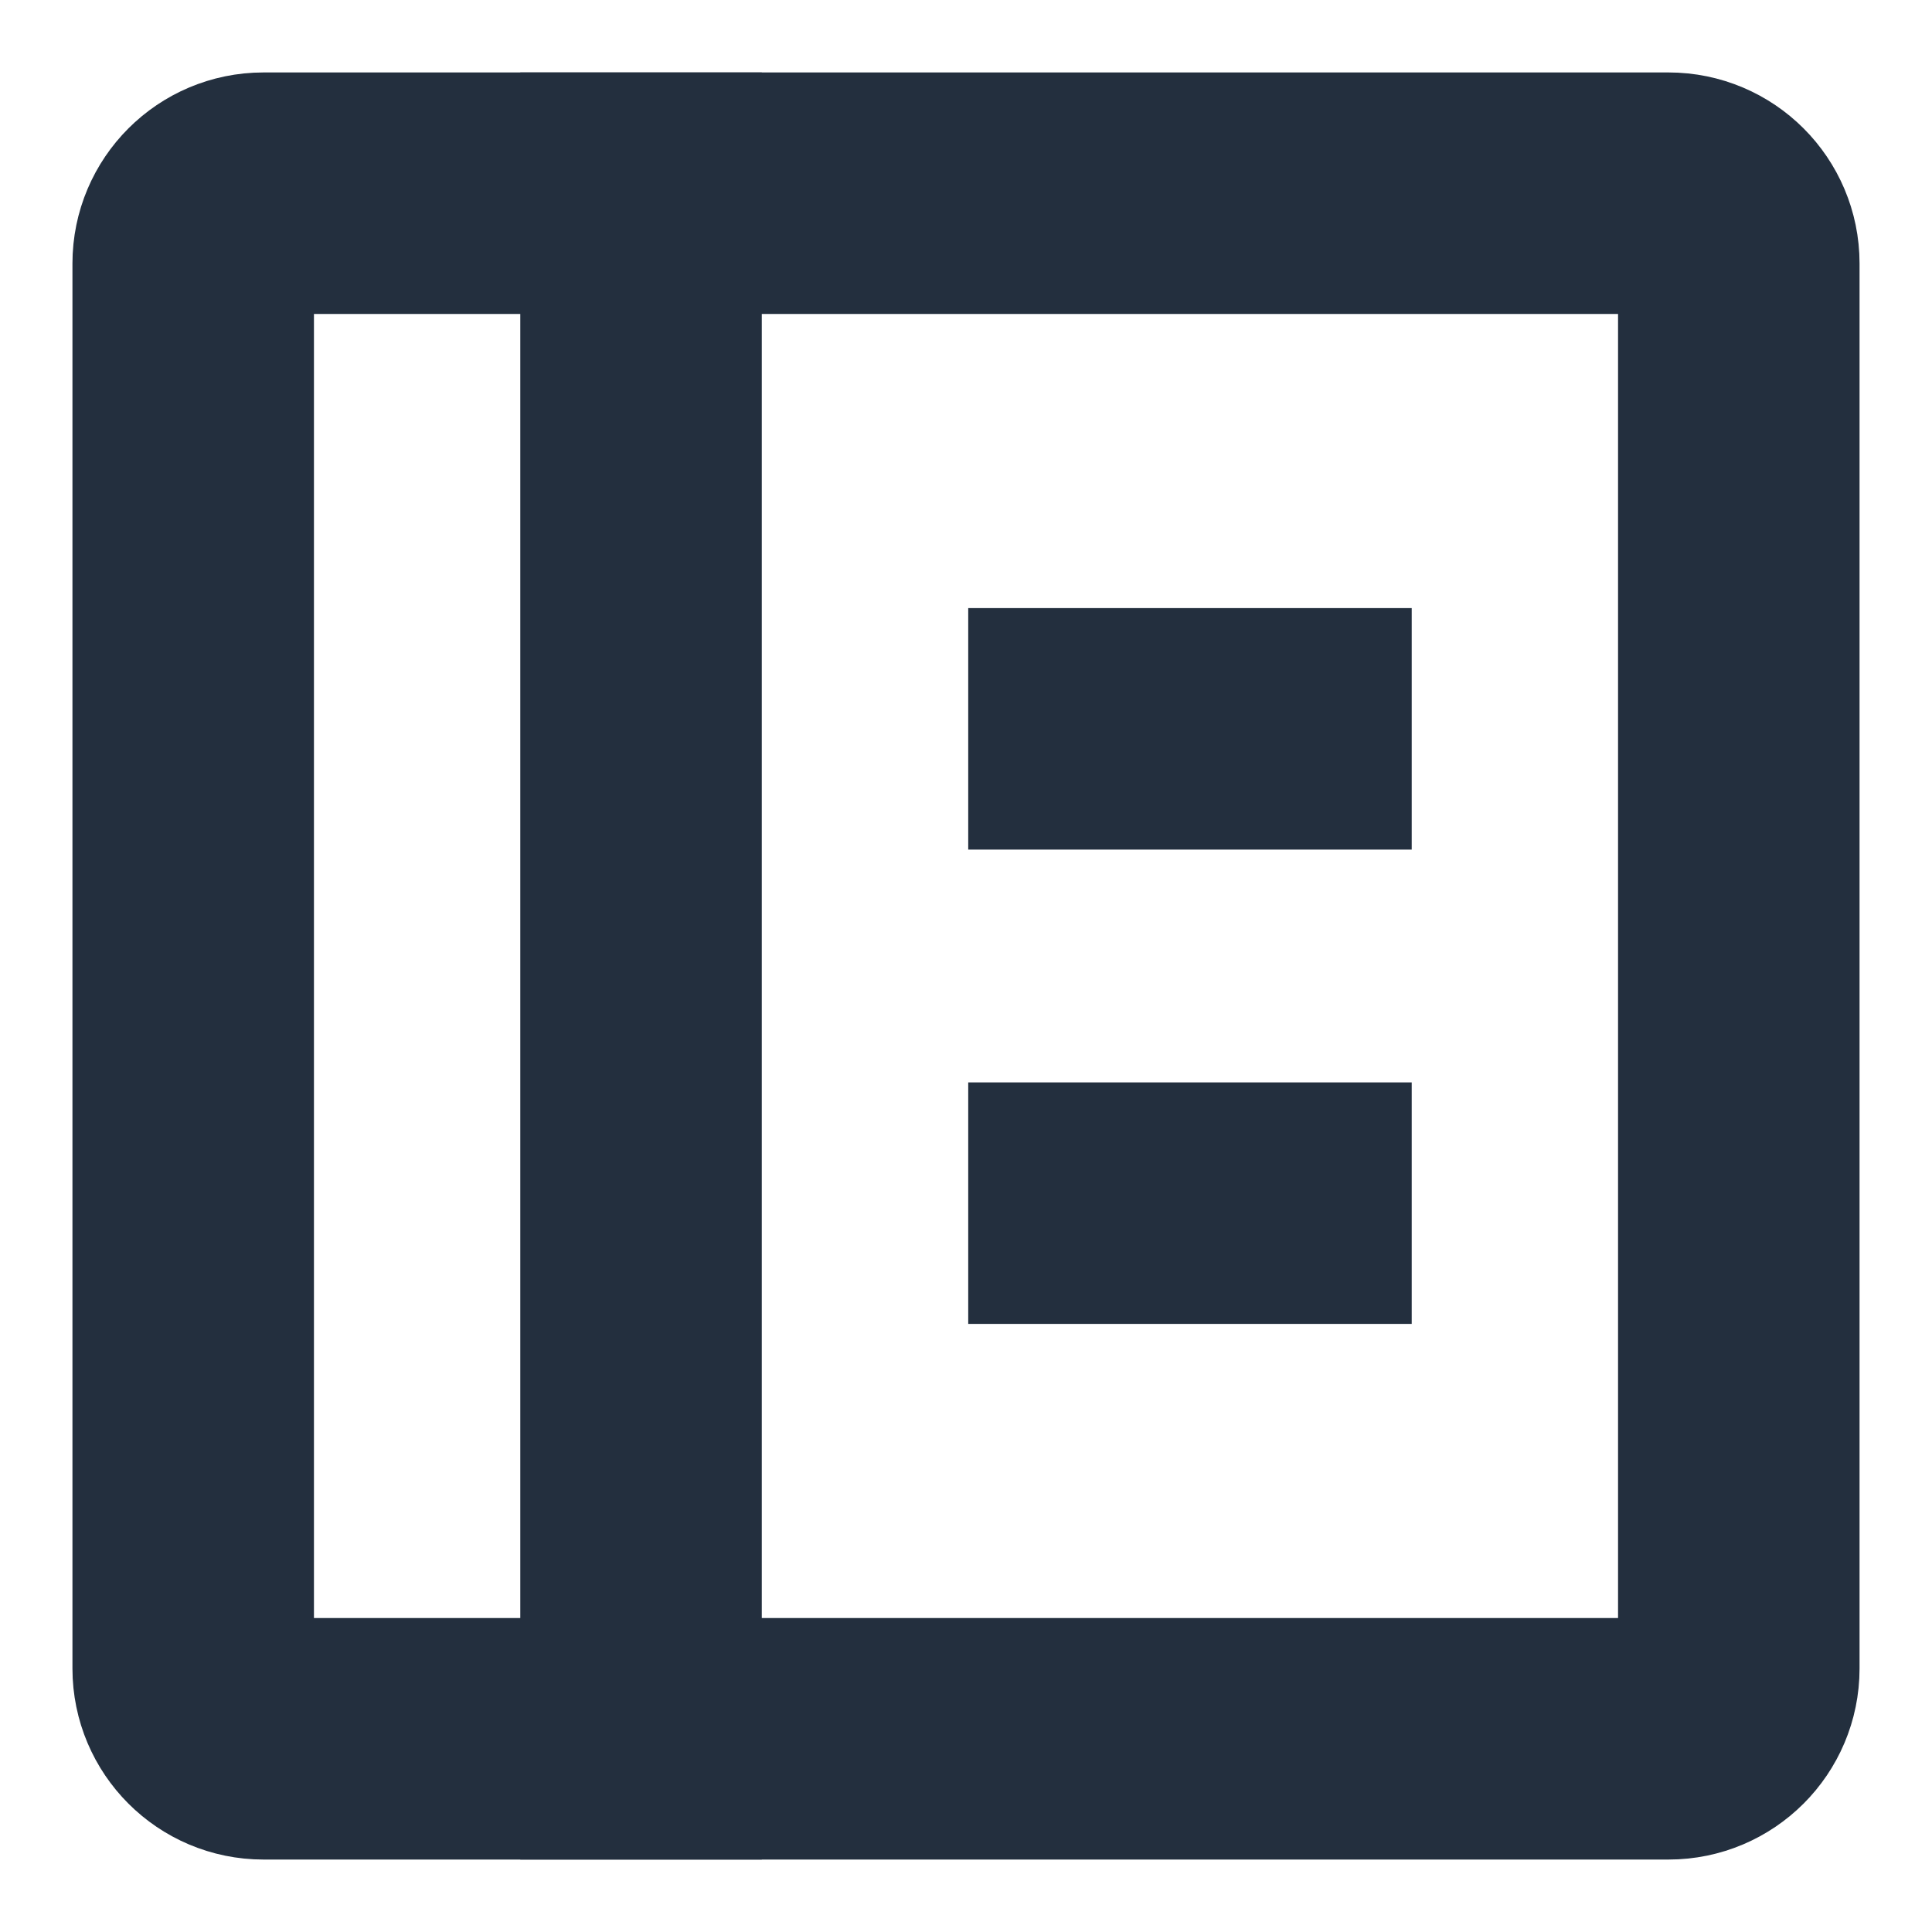
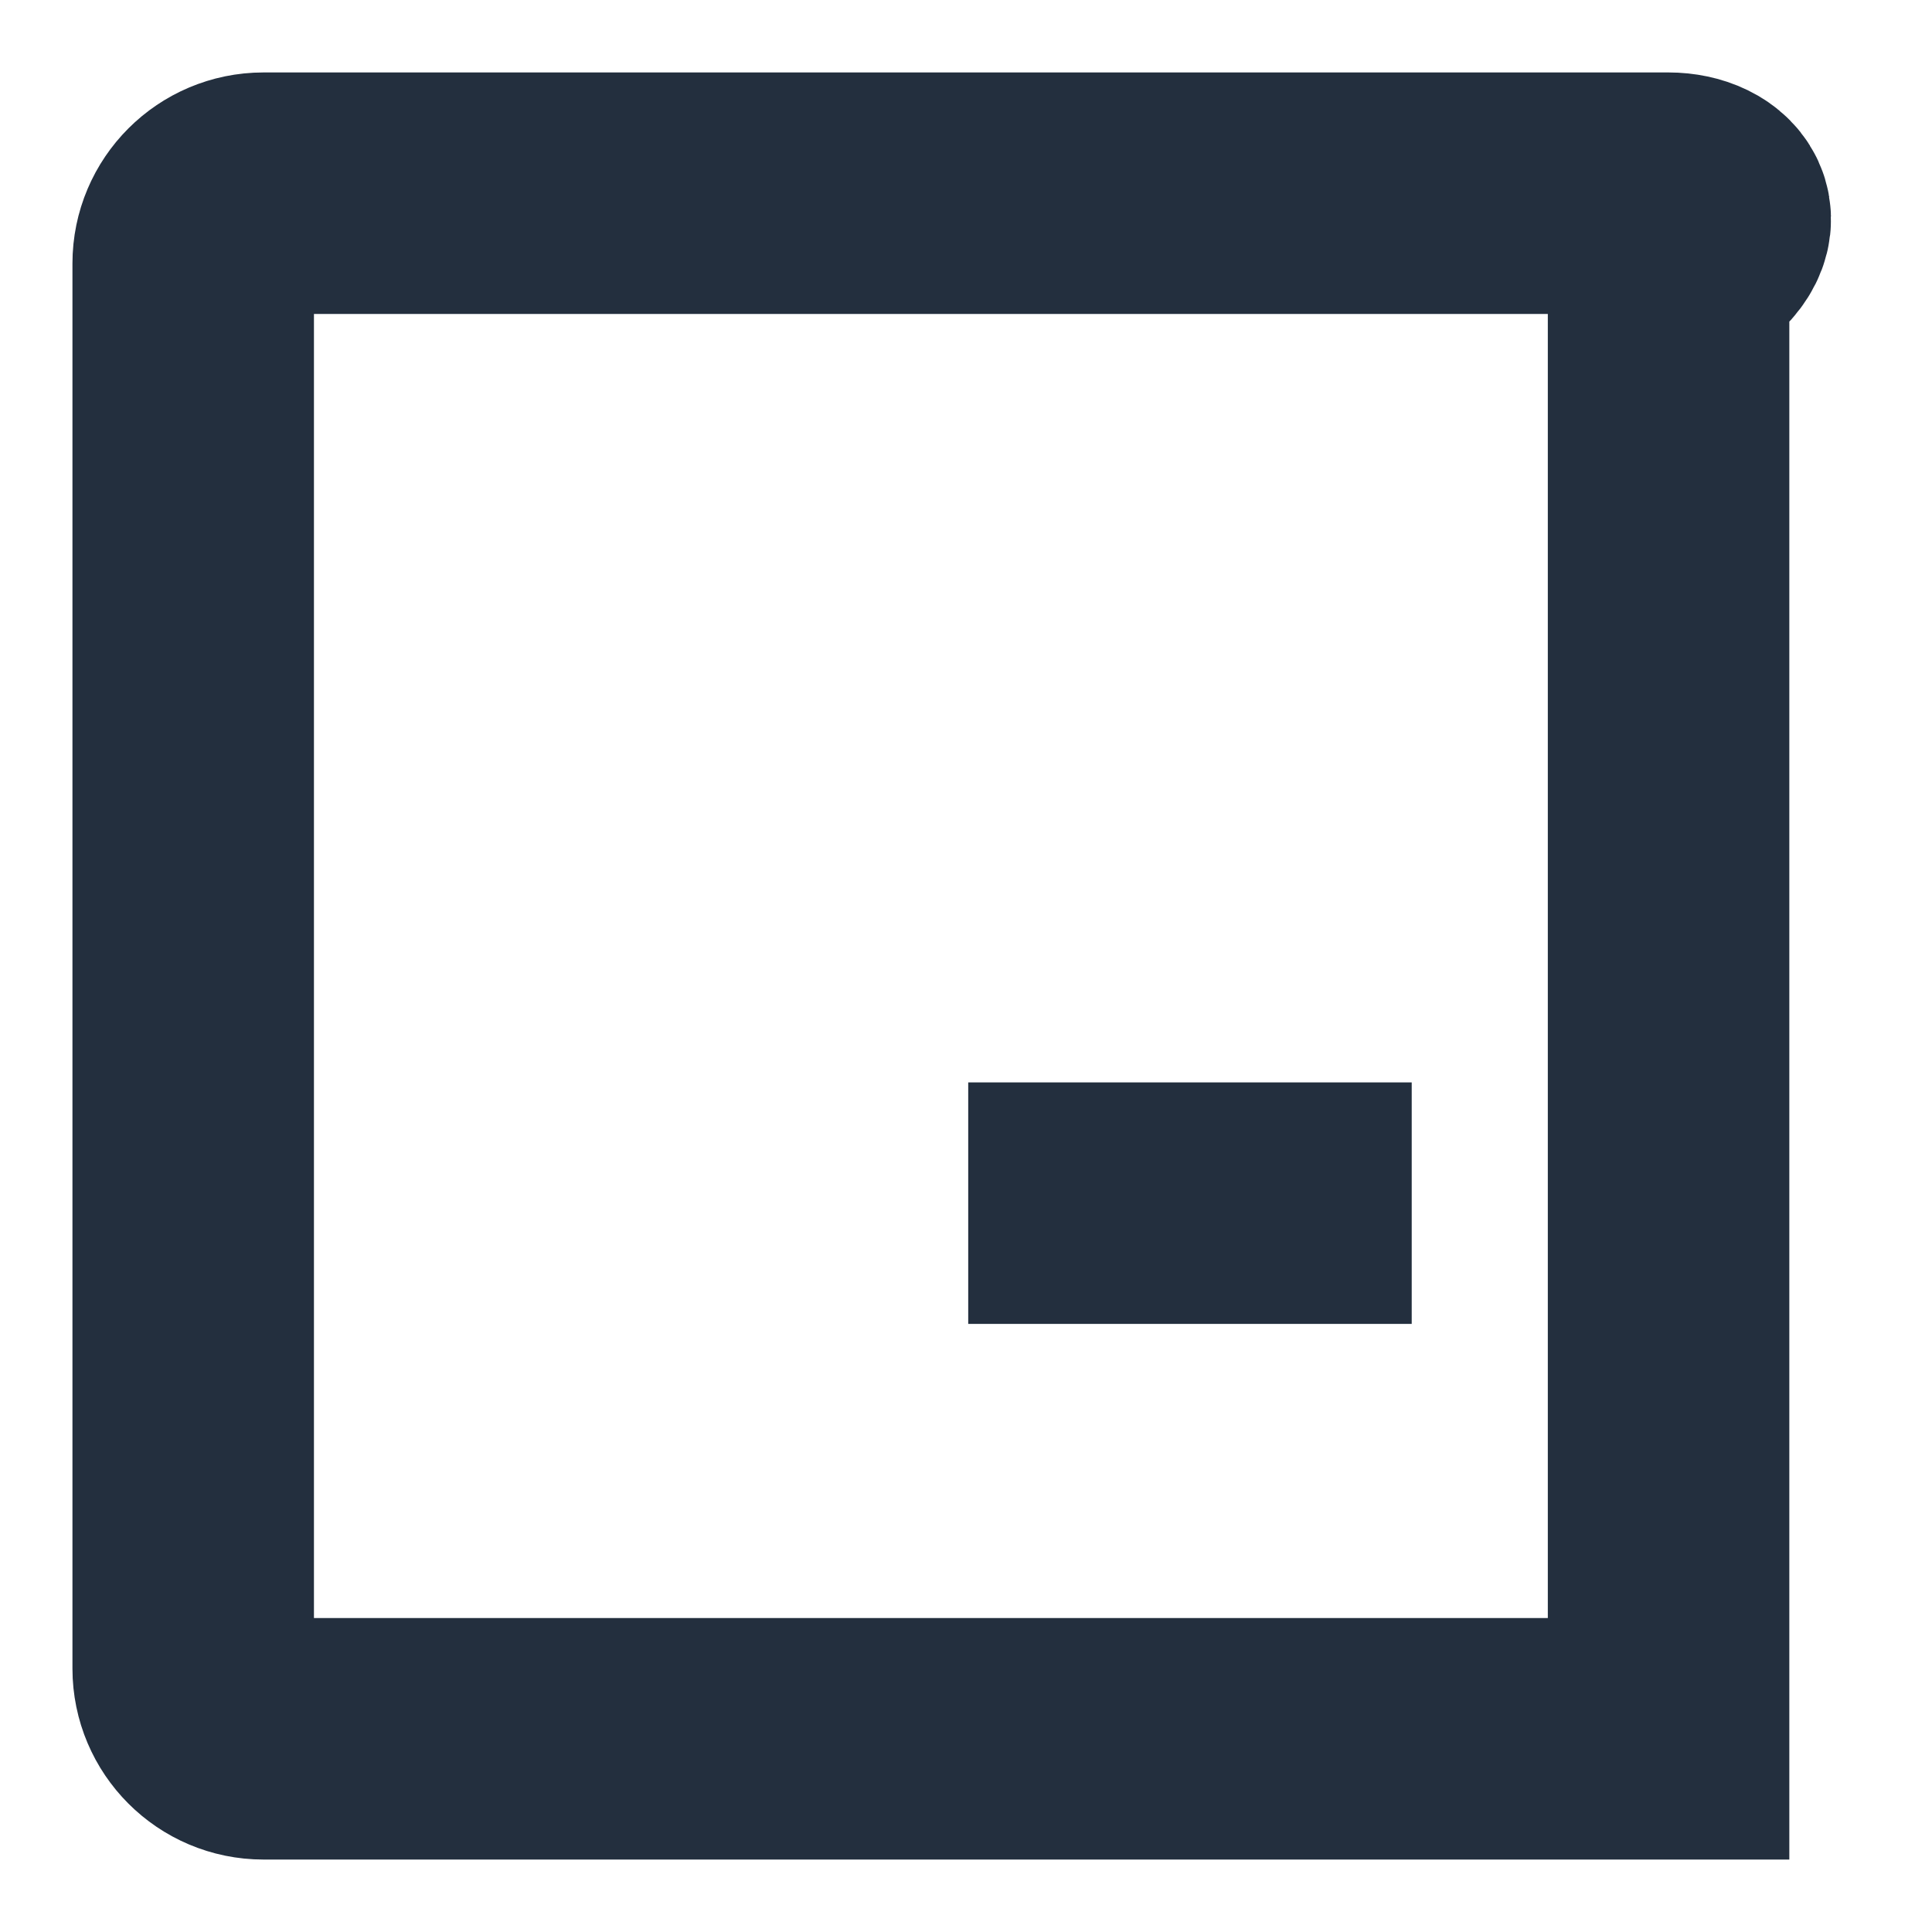
<svg xmlns="http://www.w3.org/2000/svg" width="20" height="20" viewBox="0 0 20 20" fill="none">
-   <path d="M11.273 7.545H13.364" stroke="#232F3E" stroke-width="2.5" stroke-linecap="square" />
  <path d="M11.273 12.455H13.364" stroke="#232F3E" stroke-width="2.5" stroke-linecap="square" />
-   <path d="M17.273 2H2.727C2.326 2 2 2.326 2 2.727V17.273C2 17.674 2.326 18 2.727 18H17.273C17.674 18 18 17.674 18 17.273V2.727C18 2.326 17.674 2 17.273 2Z" stroke="#232F3E" stroke-width="2.5" stroke-linecap="square" />
-   <path d="M6.636 2V18" stroke="#232F3E" stroke-width="2.5" stroke-linecap="square" />
+   <path d="M17.273 2H2.727C2.326 2 2 2.326 2 2.727V17.273C2 17.674 2.326 18 2.727 18H17.273V2.727C18 2.326 17.674 2 17.273 2Z" stroke="#232F3E" stroke-width="2.5" stroke-linecap="square" />
</svg>